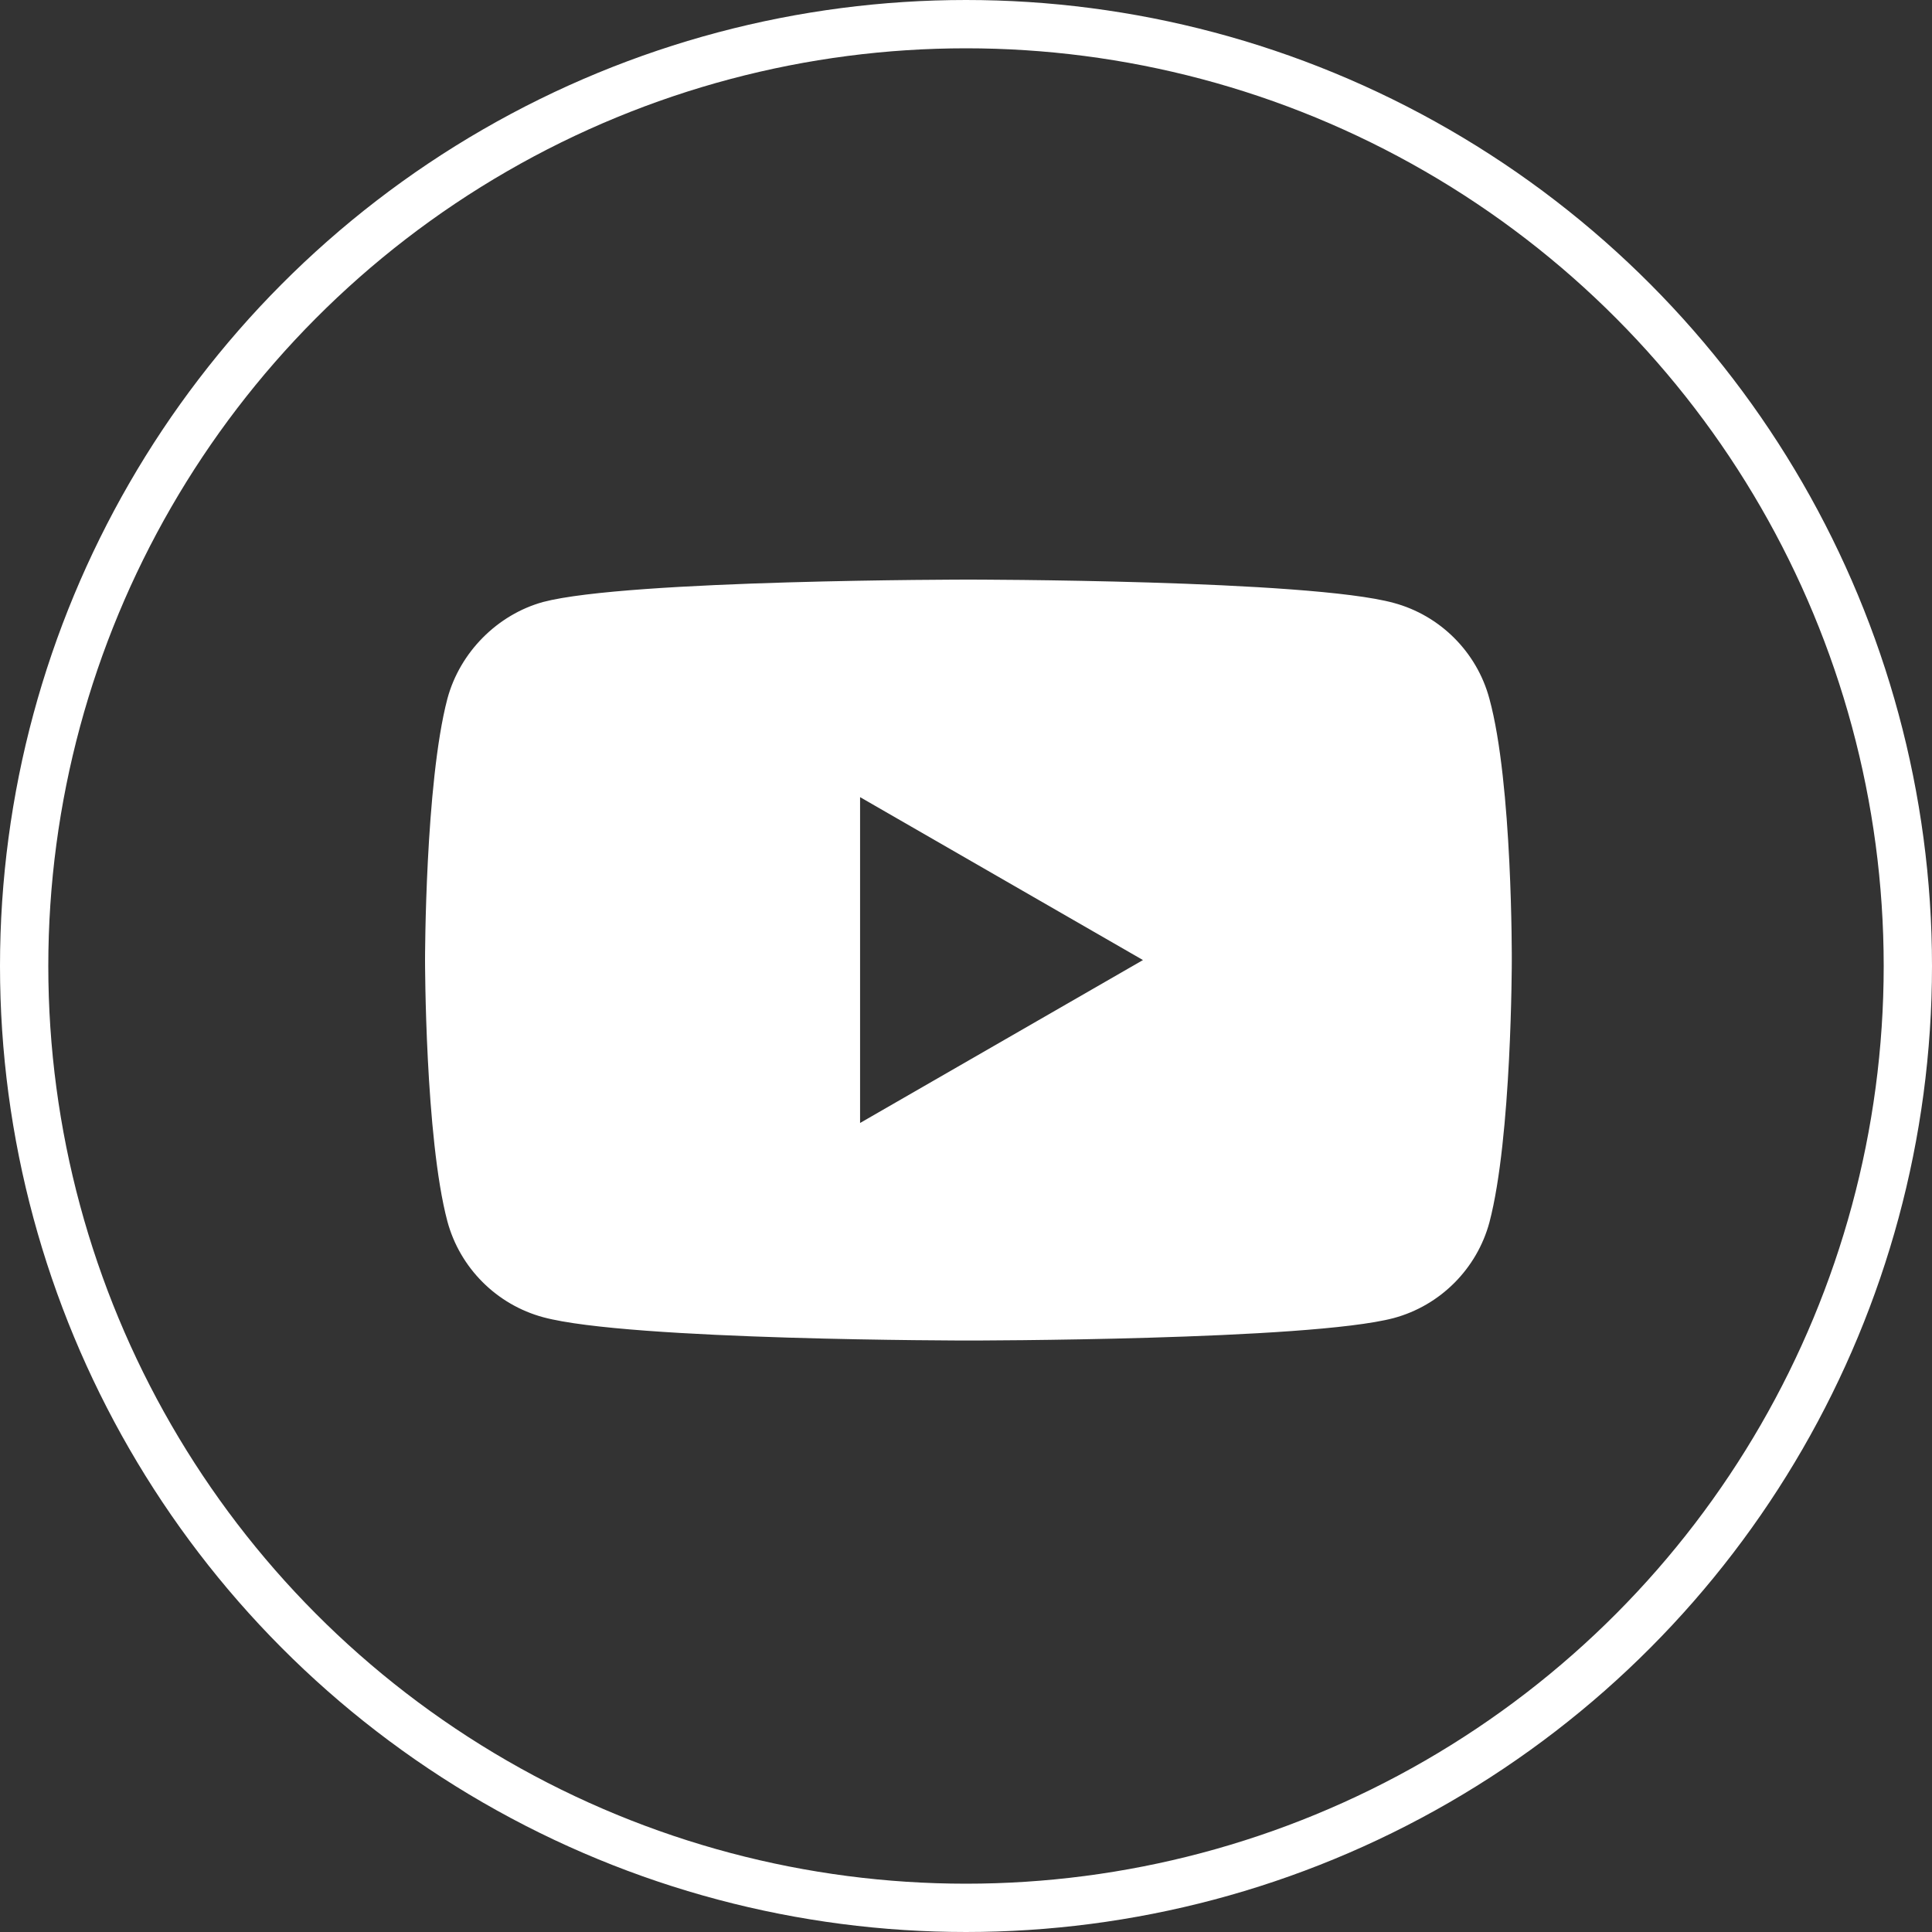
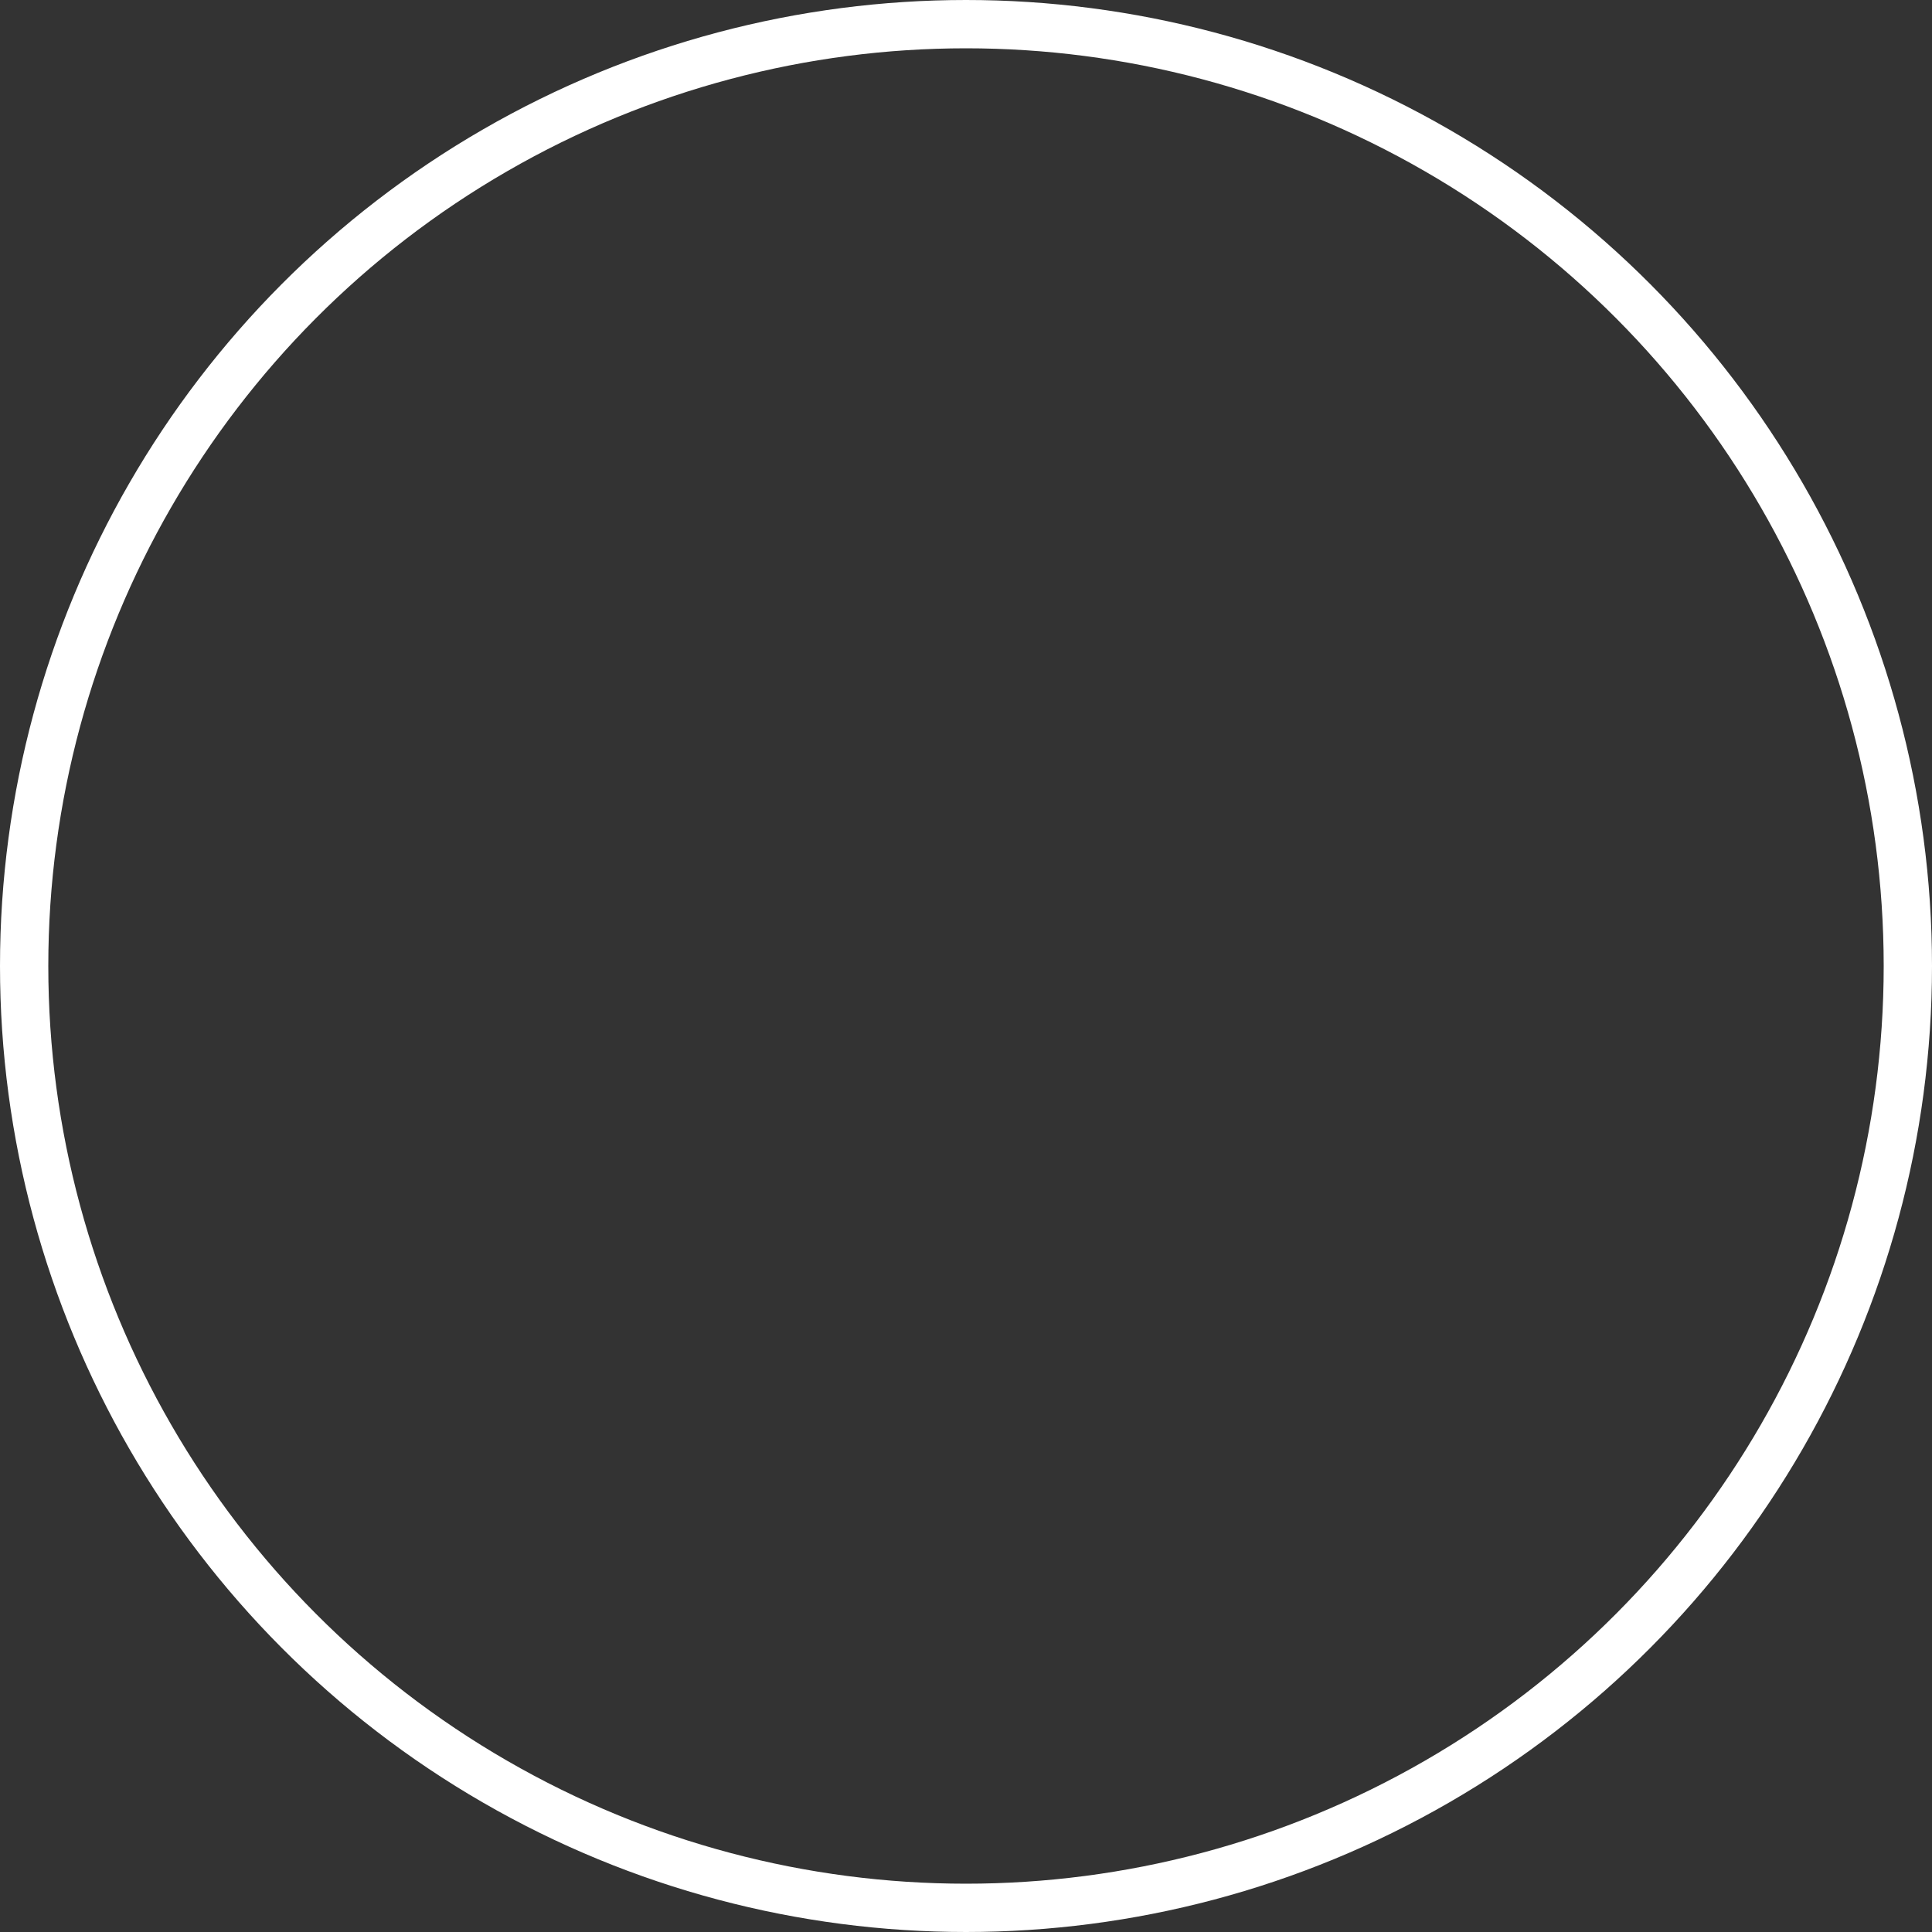
<svg xmlns="http://www.w3.org/2000/svg" width="40" height="40" viewBox="0 0 40 40" fill="none">
  <rect x="0" y="0" width="40" height="40" fill="#333333" stroke="none" />
  <circle cx="20" cy="20" r="19.5" stroke="white" />
-   <path d="M30.836 14.465C30.577 13.501 29.817 12.741 28.853 12.482C27.093 12 20.05 12 20.05 12C20.05 12 13.007 12 11.246 12.463C10.301 12.723 9.523 13.501 9.263 14.465C8.8 16.226 8.8 19.877 8.8 19.877C8.8 19.877 8.8 23.546 9.263 25.288C9.523 26.252 10.283 27.012 11.247 27.272C13.026 27.754 20.05 27.754 20.05 27.754C20.05 27.754 27.093 27.754 28.853 27.29C29.817 27.031 30.577 26.271 30.837 25.307C31.3 23.546 31.3 19.895 31.3 19.895C31.3 19.895 31.318 16.226 30.836 14.465ZM17.807 23.25V16.504L23.664 19.877L17.807 23.25Z" fill="white" />
</svg>